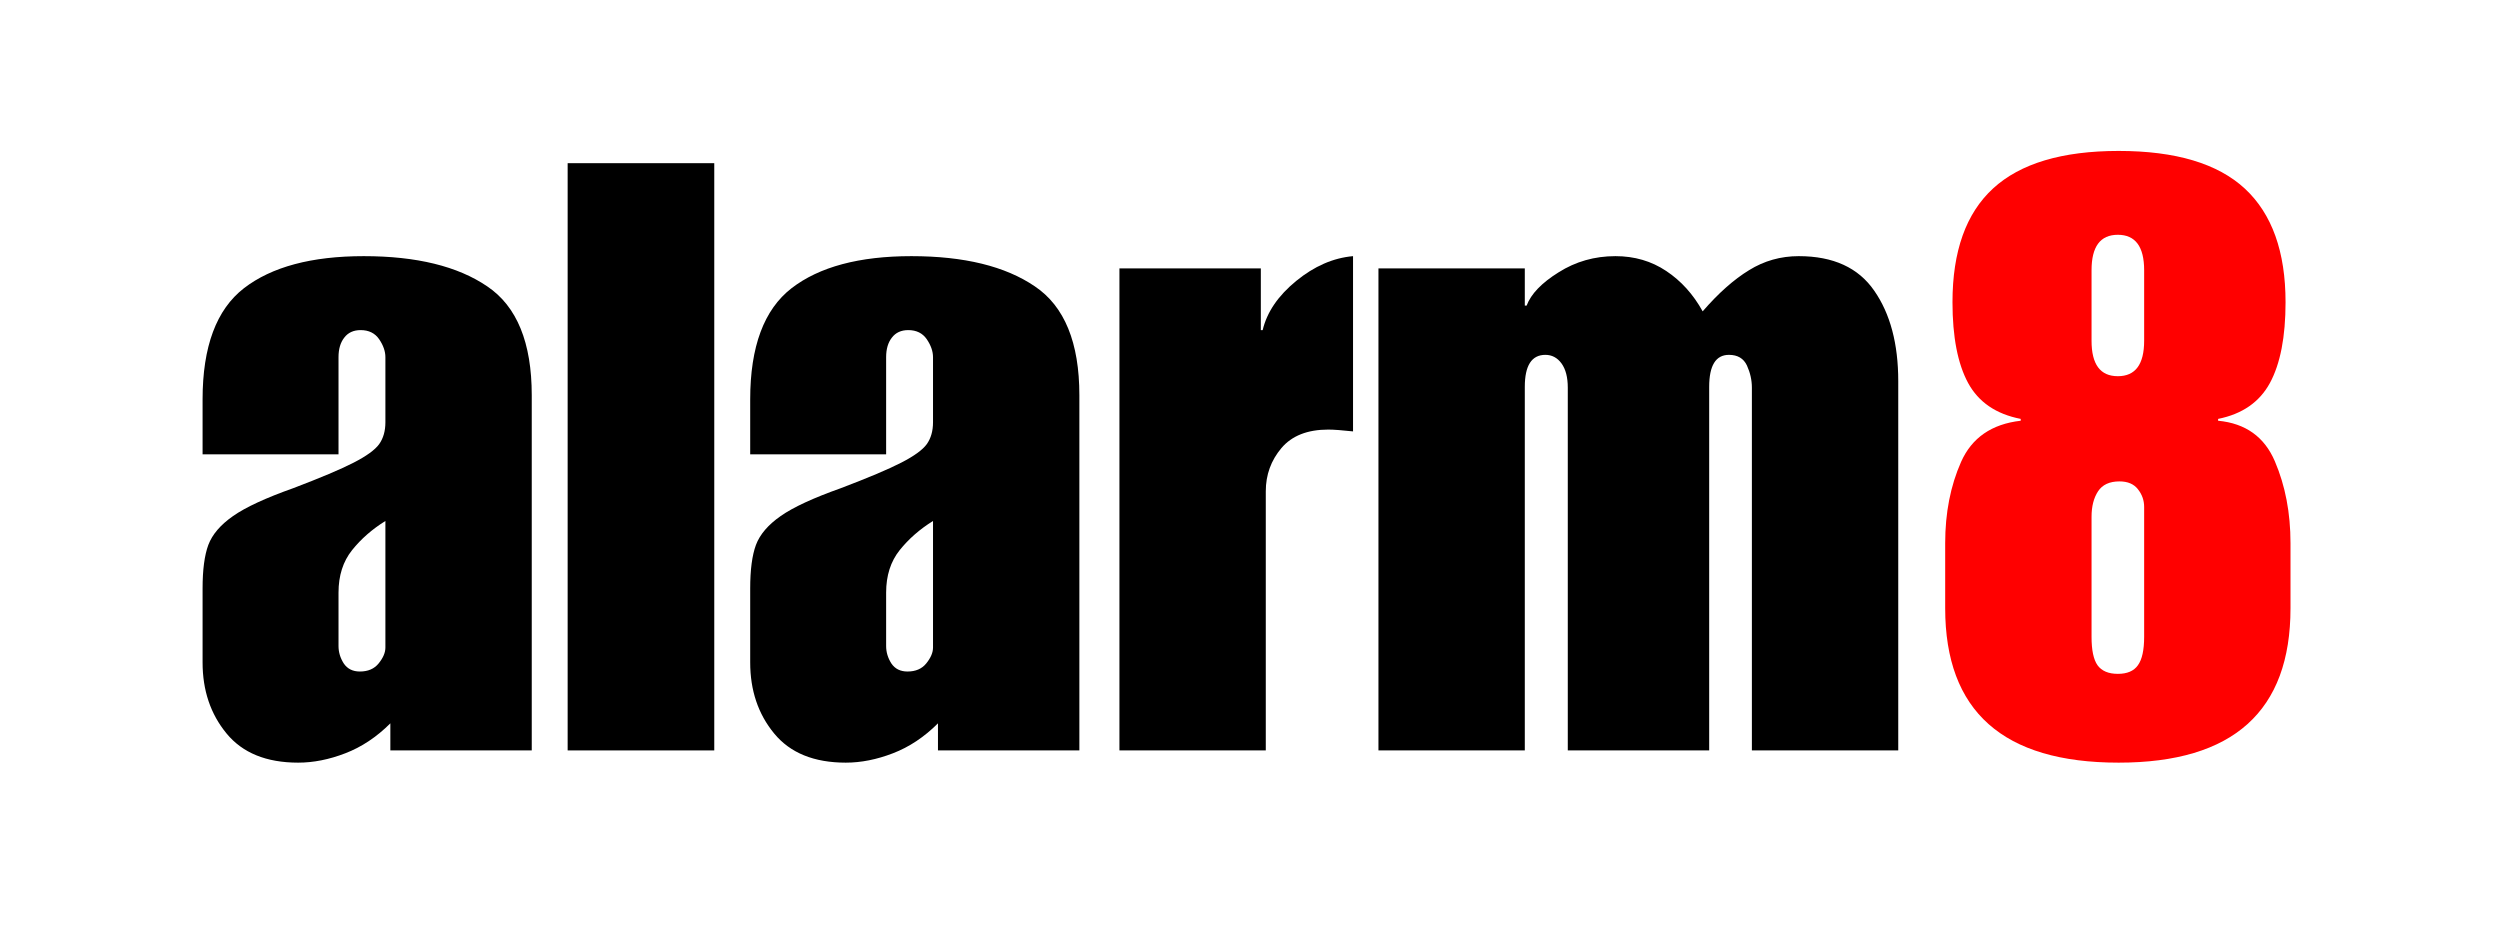
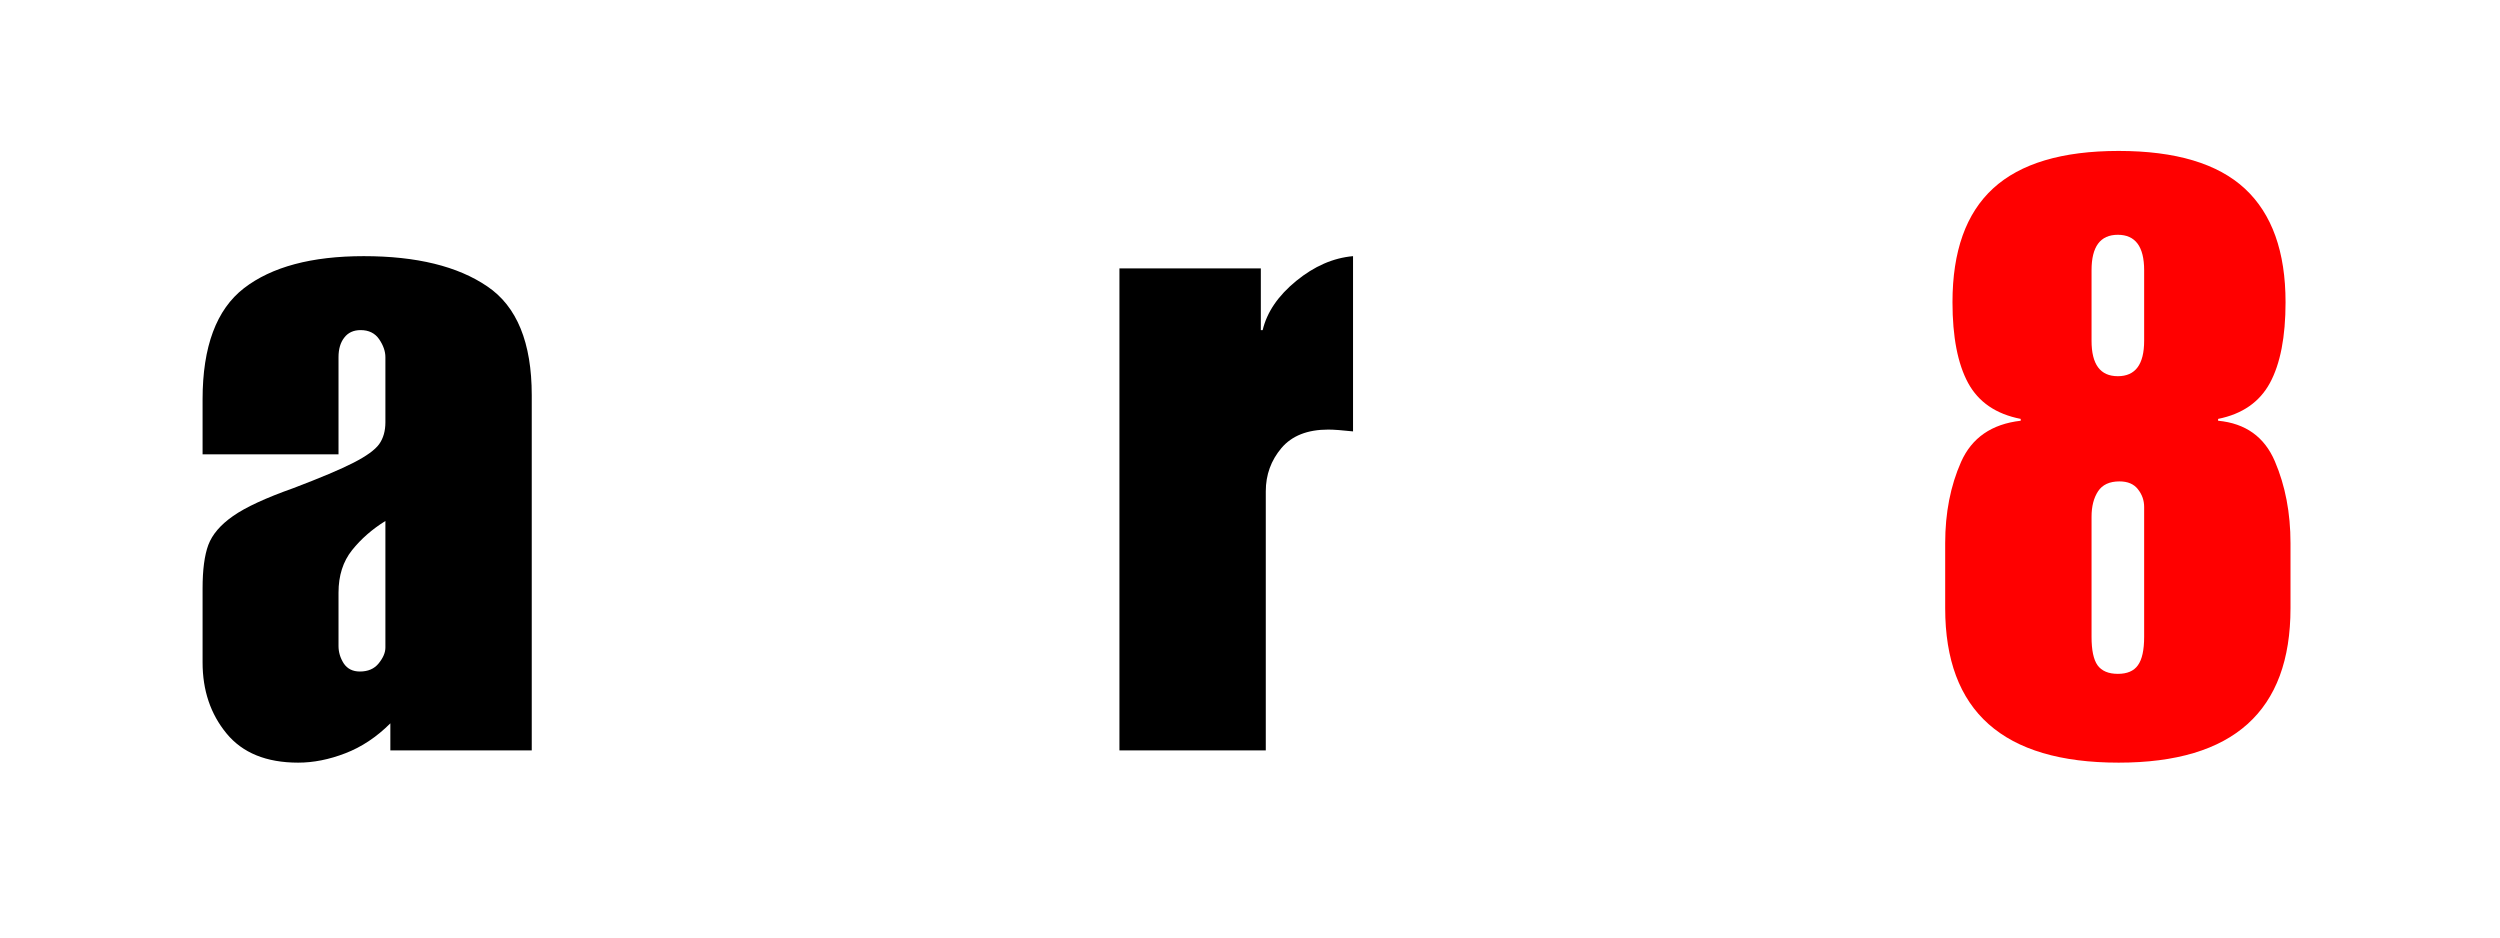
<svg xmlns="http://www.w3.org/2000/svg" width="200" zoomAndPan="magnify" viewBox="0 0 150 56.25" height="75" preserveAspectRatio="xMidYMid meet" version="1.0">
  <defs>
    <g />
  </defs>
  <g fill="#000000" fill-opacity="1">
    <g transform="translate(11.077, 45.025)">
      <g>
        <path d="M 10.75 -29.656 C 13.914 -29.656 16.383 -29.051 18.156 -27.844 C 19.938 -26.645 20.828 -24.469 20.828 -21.312 L 20.828 0 L 12.344 0 L 12.344 -1.625 C 11.52 -0.801 10.617 -0.203 9.641 0.172 C 8.672 0.547 7.727 0.734 6.812 0.734 C 4.906 0.734 3.473 0.148 2.516 -1.016 C 1.555 -2.18 1.078 -3.602 1.078 -5.281 L 1.078 -9.719 C 1.078 -10.832 1.191 -11.703 1.422 -12.328 C 1.66 -12.961 2.156 -13.539 2.906 -14.062 C 3.664 -14.594 4.867 -15.148 6.516 -15.734 C 8.16 -16.359 9.367 -16.867 10.141 -17.266 C 10.91 -17.66 11.422 -18.031 11.672 -18.375 C 11.922 -18.727 12.047 -19.164 12.047 -19.688 L 12.047 -23.594 C 12.047 -23.945 11.922 -24.305 11.672 -24.672 C 11.422 -25.035 11.051 -25.219 10.562 -25.219 C 10.133 -25.219 9.805 -25.066 9.578 -24.766 C 9.348 -24.473 9.234 -24.082 9.234 -23.594 L 9.234 -17.766 L 1.078 -17.766 L 1.078 -21.062 C 1.078 -24.227 1.906 -26.453 3.562 -27.734 C 5.227 -29.016 7.625 -29.656 10.75 -29.656 Z M 9.234 -9.469 L 9.234 -6.266 C 9.234 -5.898 9.336 -5.551 9.547 -5.219 C 9.766 -4.895 10.086 -4.734 10.516 -4.734 C 11.004 -4.734 11.379 -4.895 11.641 -5.219 C 11.91 -5.551 12.047 -5.867 12.047 -6.172 L 12.047 -13.766 C 11.254 -13.273 10.586 -12.691 10.047 -12.016 C 9.504 -11.336 9.234 -10.488 9.234 -9.469 Z M 9.234 -9.469 " />
      </g>
    </g>
  </g>
  <g fill="#000000" fill-opacity="1">
    <g transform="translate(32.981, 45.025)">
      <g>
-         <path d="M 9.875 0 L 1.078 0 L 1.078 -35.234 L 9.875 -35.234 Z M 9.875 0 " />
-       </g>
+         </g>
    </g>
  </g>
  <g fill="#000000" fill-opacity="1">
    <g transform="translate(43.934, 45.025)">
      <g>
-         <path d="M 10.75 -29.656 C 13.914 -29.656 16.383 -29.051 18.156 -27.844 C 19.938 -26.645 20.828 -24.469 20.828 -21.312 L 20.828 0 L 12.344 0 L 12.344 -1.625 C 11.52 -0.801 10.617 -0.203 9.641 0.172 C 8.672 0.547 7.727 0.734 6.812 0.734 C 4.906 0.734 3.473 0.148 2.516 -1.016 C 1.555 -2.18 1.078 -3.602 1.078 -5.281 L 1.078 -9.719 C 1.078 -10.832 1.191 -11.703 1.422 -12.328 C 1.66 -12.961 2.156 -13.539 2.906 -14.062 C 3.664 -14.594 4.867 -15.148 6.516 -15.734 C 8.16 -16.359 9.367 -16.867 10.141 -17.266 C 10.91 -17.66 11.422 -18.031 11.672 -18.375 C 11.922 -18.727 12.047 -19.164 12.047 -19.688 L 12.047 -23.594 C 12.047 -23.945 11.922 -24.305 11.672 -24.672 C 11.422 -25.035 11.051 -25.219 10.562 -25.219 C 10.133 -25.219 9.805 -25.066 9.578 -24.766 C 9.348 -24.473 9.234 -24.082 9.234 -23.594 L 9.234 -17.766 L 1.078 -17.766 L 1.078 -21.062 C 1.078 -24.227 1.906 -26.453 3.562 -27.734 C 5.227 -29.016 7.625 -29.656 10.75 -29.656 Z M 9.234 -9.469 L 9.234 -6.266 C 9.234 -5.898 9.336 -5.551 9.547 -5.219 C 9.766 -4.895 10.086 -4.734 10.516 -4.734 C 11.004 -4.734 11.379 -4.895 11.641 -5.219 C 11.91 -5.551 12.047 -5.867 12.047 -6.172 L 12.047 -13.766 C 11.254 -13.273 10.586 -12.691 10.047 -12.016 C 9.504 -11.336 9.234 -10.488 9.234 -9.469 Z M 9.234 -9.469 " />
-       </g>
+         </g>
    </g>
  </g>
  <g fill="#000000" fill-opacity="1">
    <g transform="translate(65.838, 45.025)">
      <g>
        <path d="M 15.344 -29.656 L 15.344 -19.141 C 14.688 -19.211 14.191 -19.25 13.859 -19.25 C 12.609 -19.25 11.672 -18.879 11.047 -18.141 C 10.422 -17.398 10.109 -16.535 10.109 -15.547 L 10.109 0 L 1.328 0 L 1.328 -28.922 L 9.812 -28.922 L 9.812 -25.219 L 9.922 -25.219 C 10.18 -26.301 10.852 -27.285 11.938 -28.172 C 13.02 -29.055 14.156 -29.551 15.344 -29.656 Z M 15.344 -29.656 " />
      </g>
    </g>
  </g>
  <g fill="#000000" fill-opacity="1">
    <g transform="translate(81.379, 45.025)">
      <g>
-         <path d="M 20.781 -26.344 C 21.727 -27.438 22.656 -28.258 23.562 -28.812 C 24.469 -29.375 25.461 -29.656 26.547 -29.656 C 28.617 -29.656 30.129 -28.961 31.078 -27.578 C 32.035 -26.203 32.516 -24.395 32.516 -22.156 L 32.516 0 L 23.734 0 L 23.734 -21.766 C 23.734 -22.223 23.633 -22.664 23.438 -23.094 C 23.238 -23.52 22.879 -23.734 22.359 -23.734 C 21.566 -23.734 21.172 -23.094 21.172 -21.812 L 21.172 0 L 12.688 0 L 12.688 -21.766 C 12.688 -22.391 12.562 -22.875 12.312 -23.219 C 12.062 -23.562 11.738 -23.734 11.344 -23.734 C 10.52 -23.734 10.109 -23.094 10.109 -21.812 L 10.109 0 L 1.328 0 L 1.328 -28.922 L 10.109 -28.922 L 10.109 -26.688 L 10.219 -26.688 C 10.477 -27.383 11.117 -28.051 12.141 -28.688 C 13.16 -29.332 14.297 -29.656 15.547 -29.656 C 16.691 -29.656 17.707 -29.359 18.594 -28.766 C 19.488 -28.172 20.219 -27.363 20.781 -26.344 Z M 20.781 -26.344 " />
-       </g>
+         </g>
    </g>
  </g>
  <g fill="#ff0000" fill-opacity="1">
    <g transform="translate(115.227, 45.025)">
      <g>
        <path d="M 11.891 -35.969 C 15.316 -35.969 17.844 -35.211 19.469 -33.703 C 21.094 -32.191 21.906 -29.922 21.906 -26.891 C 21.906 -24.816 21.594 -23.203 20.969 -22.047 C 20.344 -20.898 19.305 -20.18 17.859 -19.891 L 17.859 -19.781 C 19.504 -19.625 20.641 -18.812 21.266 -17.344 C 21.891 -15.883 22.203 -14.25 22.203 -12.438 L 22.203 -8.531 C 22.203 -2.352 18.766 0.734 11.891 0.734 C 4.953 0.734 1.484 -2.352 1.484 -8.531 L 1.484 -12.438 C 1.484 -14.25 1.801 -15.875 2.438 -17.312 C 3.082 -18.758 4.273 -19.582 6.016 -19.781 L 6.016 -19.891 C 4.535 -20.18 3.484 -20.898 2.859 -22.047 C 2.234 -23.203 1.922 -24.816 1.922 -26.891 C 1.922 -29.953 2.734 -32.227 4.359 -33.719 C 5.992 -35.219 8.504 -35.969 11.891 -35.969 Z M 10.266 -28.812 L 10.266 -24.578 C 10.266 -23.16 10.789 -22.453 11.844 -22.453 C 12.895 -22.453 13.422 -23.16 13.422 -24.578 L 13.422 -28.812 C 13.422 -30.227 12.895 -30.938 11.844 -30.938 C 10.789 -30.938 10.266 -30.227 10.266 -28.812 Z M 10.266 -14.016 L 10.266 -6.812 C 10.266 -6.02 10.383 -5.453 10.625 -5.109 C 10.875 -4.766 11.281 -4.594 11.844 -4.594 C 12.406 -4.594 12.805 -4.766 13.047 -5.109 C 13.297 -5.453 13.422 -6.02 13.422 -6.812 L 13.422 -14.609 C 13.422 -15.004 13.297 -15.359 13.047 -15.672 C 12.805 -15.984 12.438 -16.141 11.938 -16.141 C 11.344 -16.141 10.914 -15.941 10.656 -15.547 C 10.395 -15.148 10.266 -14.641 10.266 -14.016 Z M 10.266 -14.016 " />
      </g>
    </g>
  </g>
</svg>